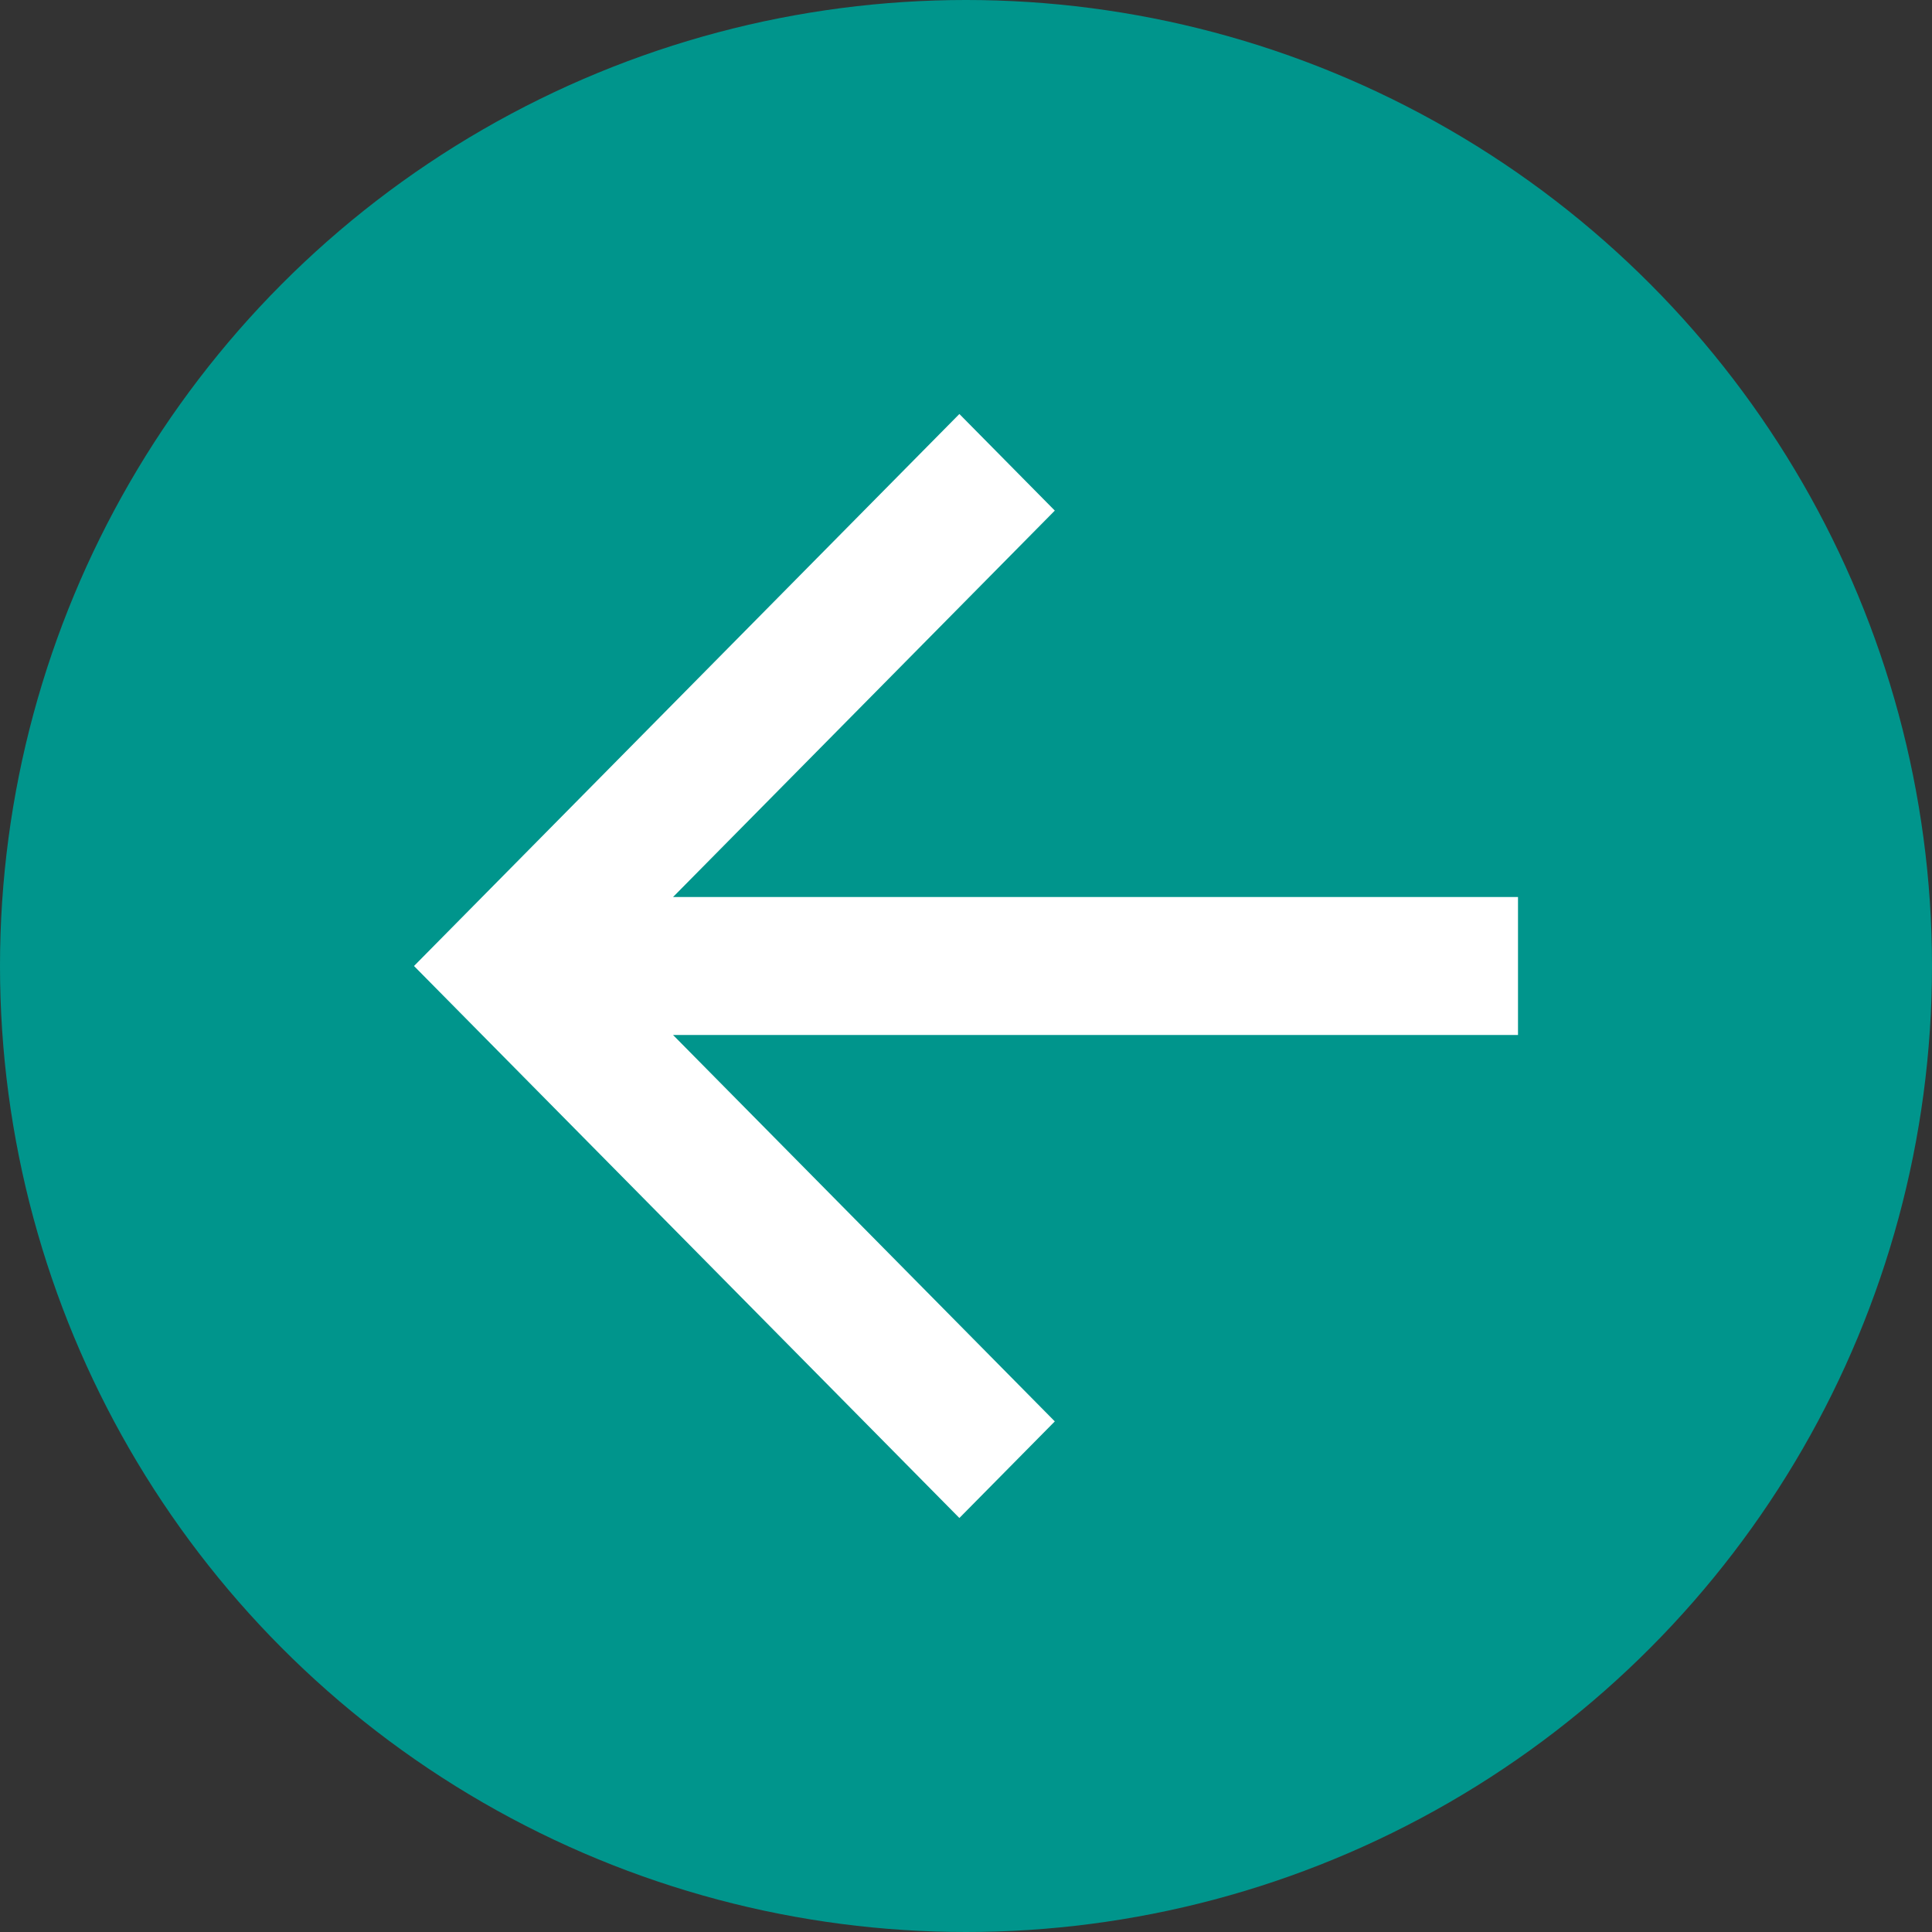
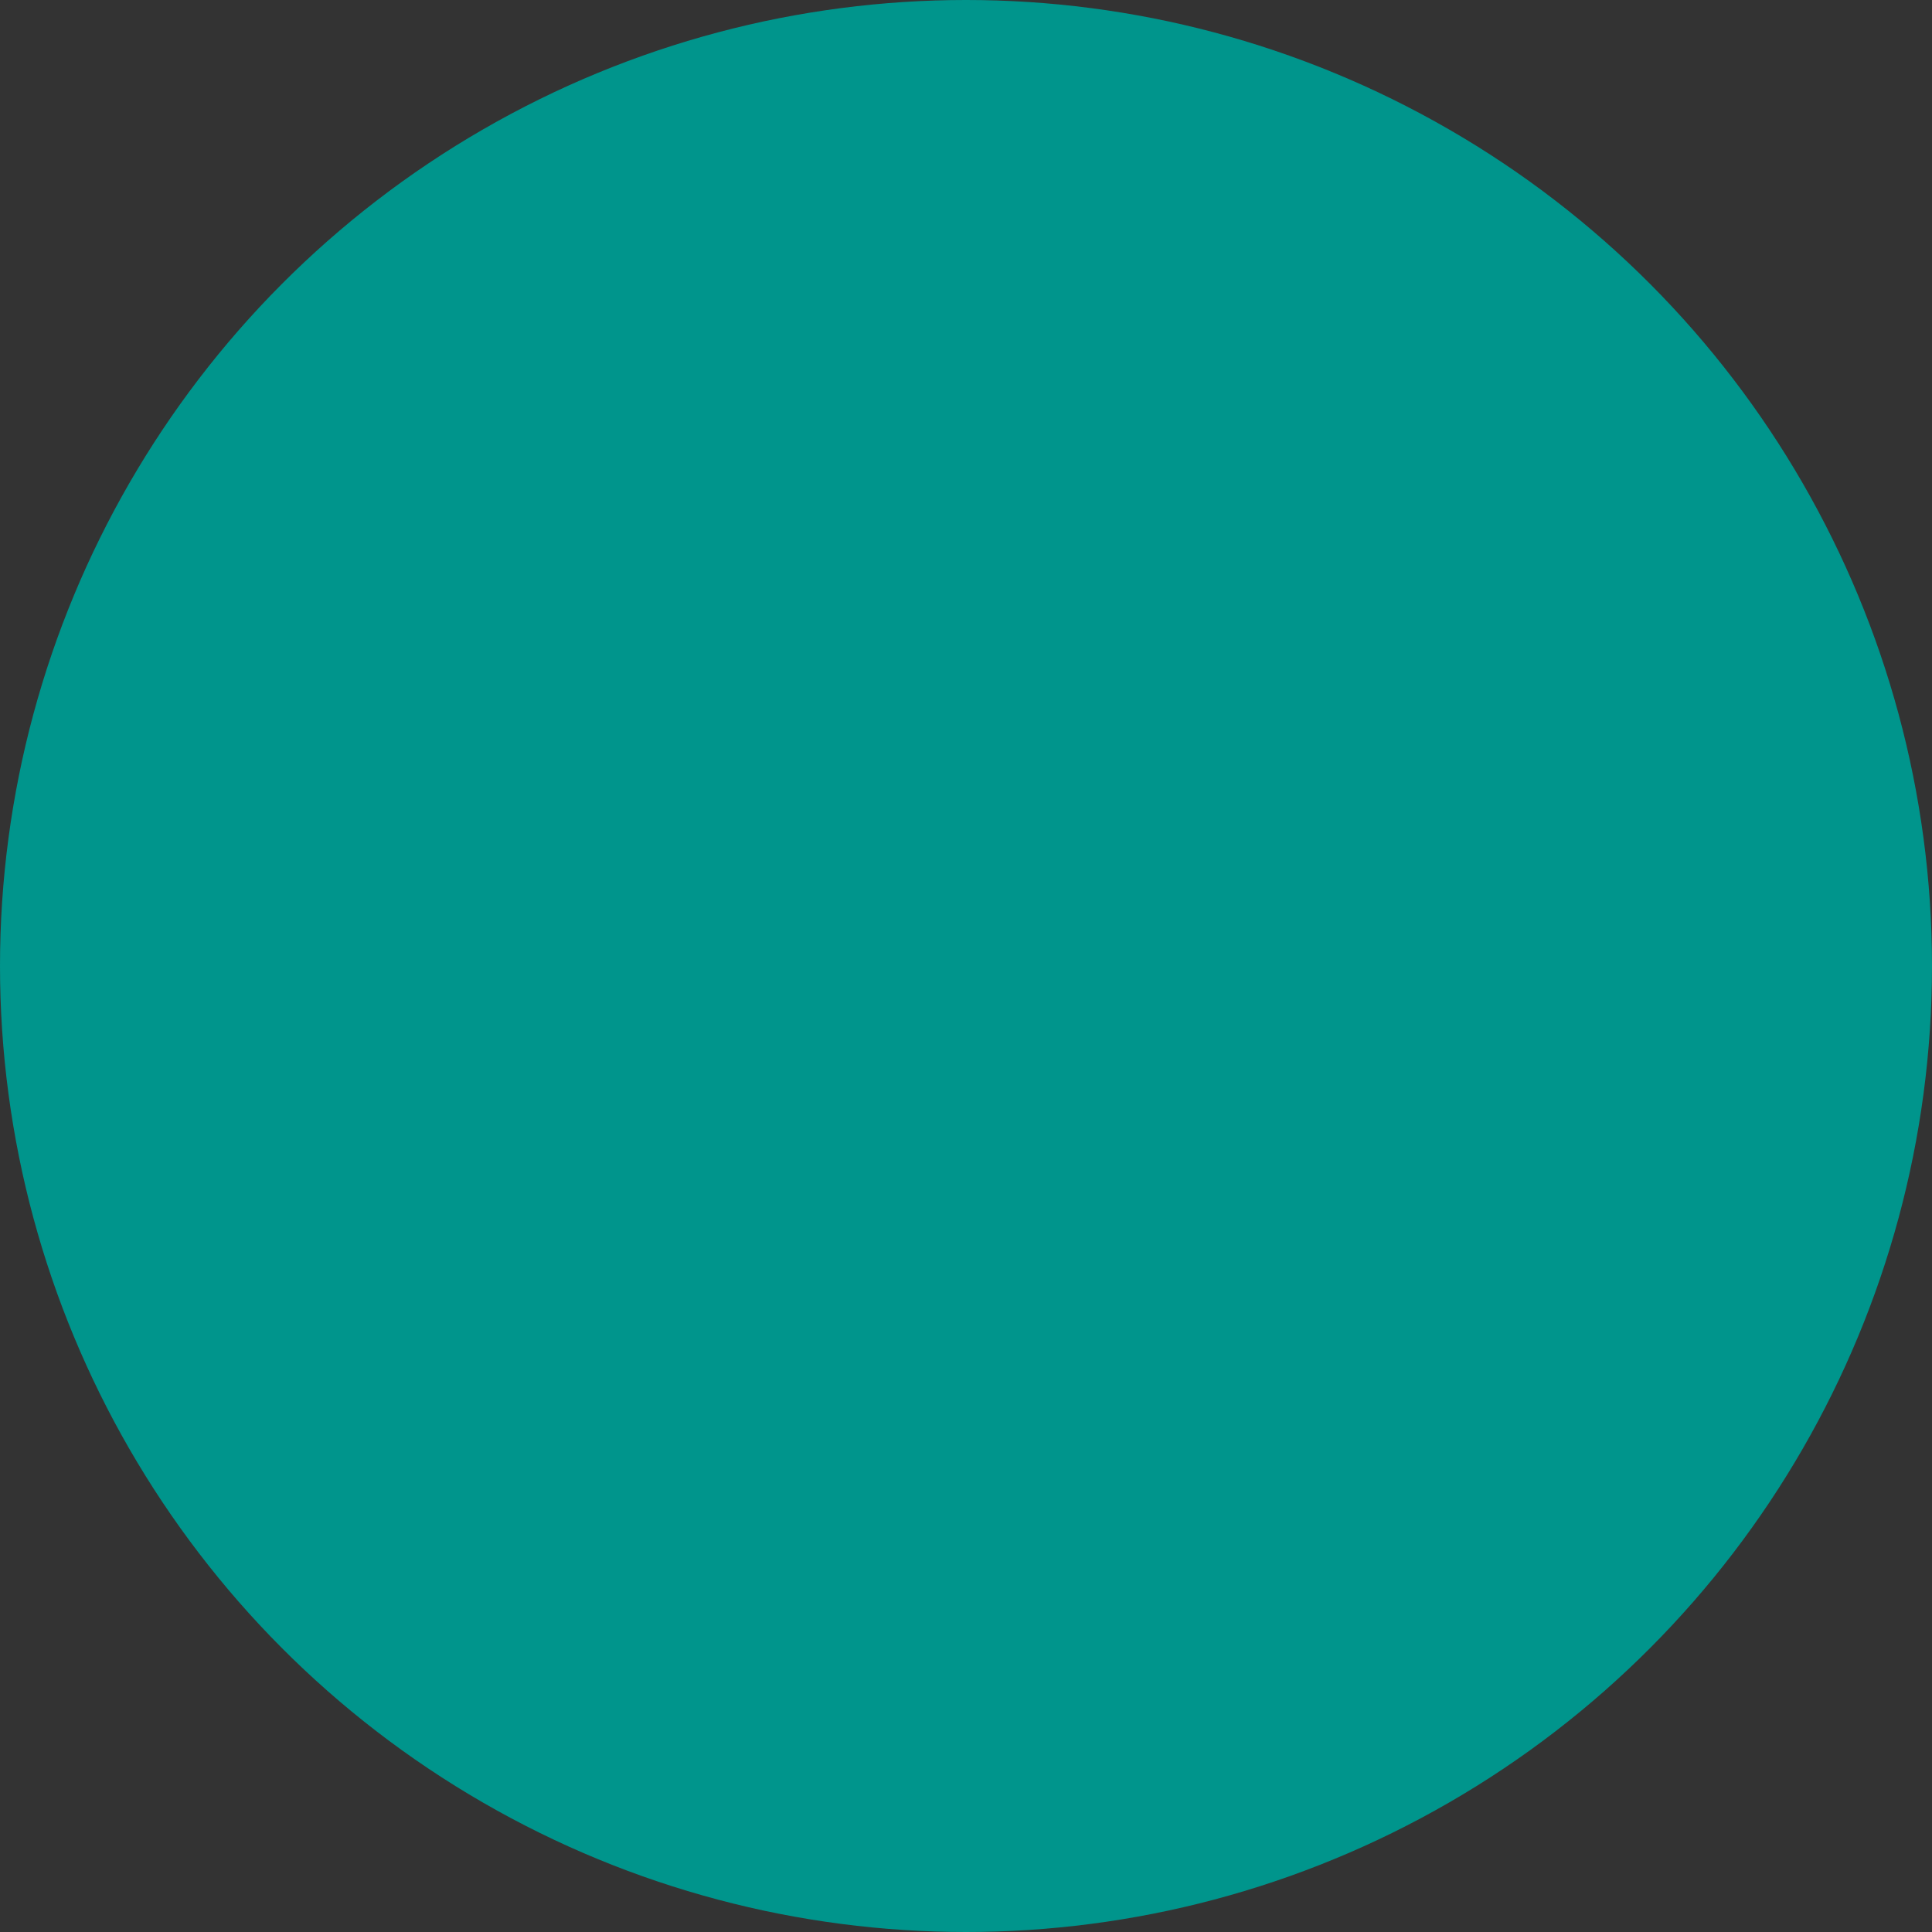
<svg xmlns="http://www.w3.org/2000/svg" width="56" height="56" viewBox="0 0 56 56">
  <rect x="0" y="0" width="56" height="56" fill="#333333" stroke="none" />
  <g id="Group_3074" data-name="Group 3074" transform="translate(-1490 -2523)">
    <circle id="Ellipse_74" data-name="Ellipse 74" cx="28" cy="28" r="28" transform="translate(1546 2579) rotate(180)" fill="#00958c" />
-     <path id="Arrow_Back" data-name="Arrow Back" d="M32,14H7.509L18.574,2.8,15.808,0,0,16,15.808,32l2.766-2.8L7.509,18H32Z" transform="translate(1502 2535)" fill="#fff" />
  </g>
</svg>